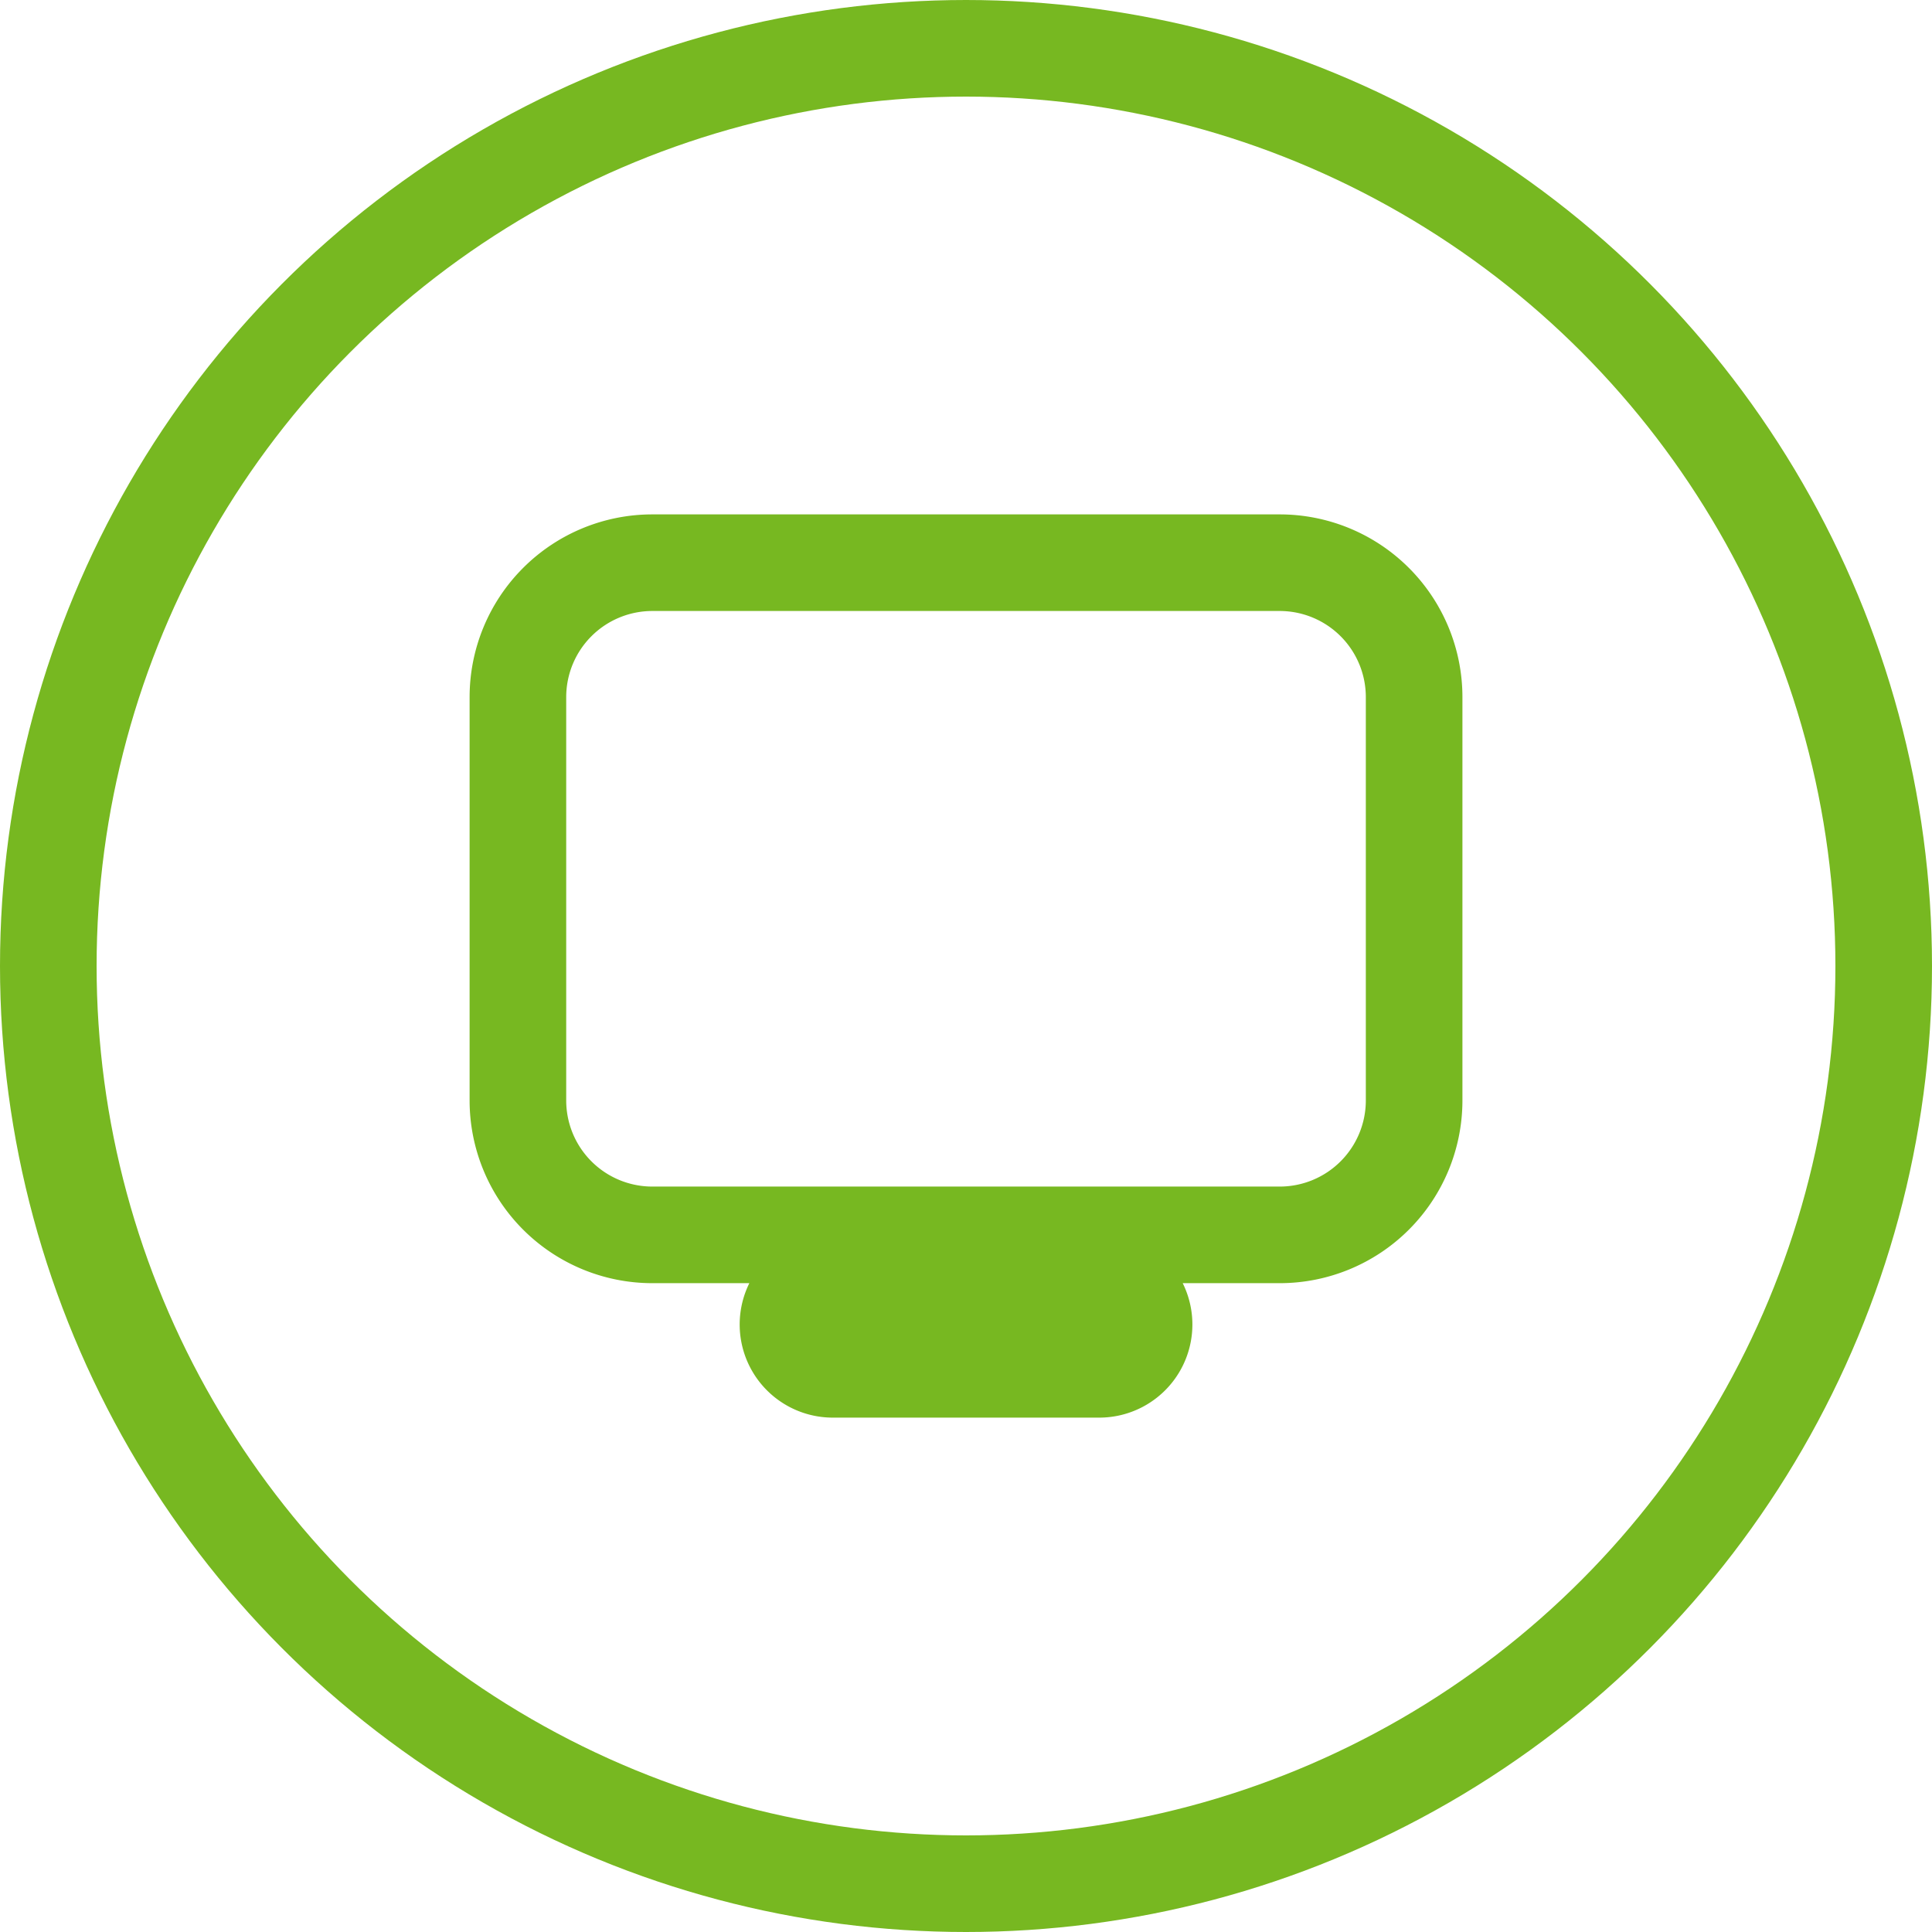
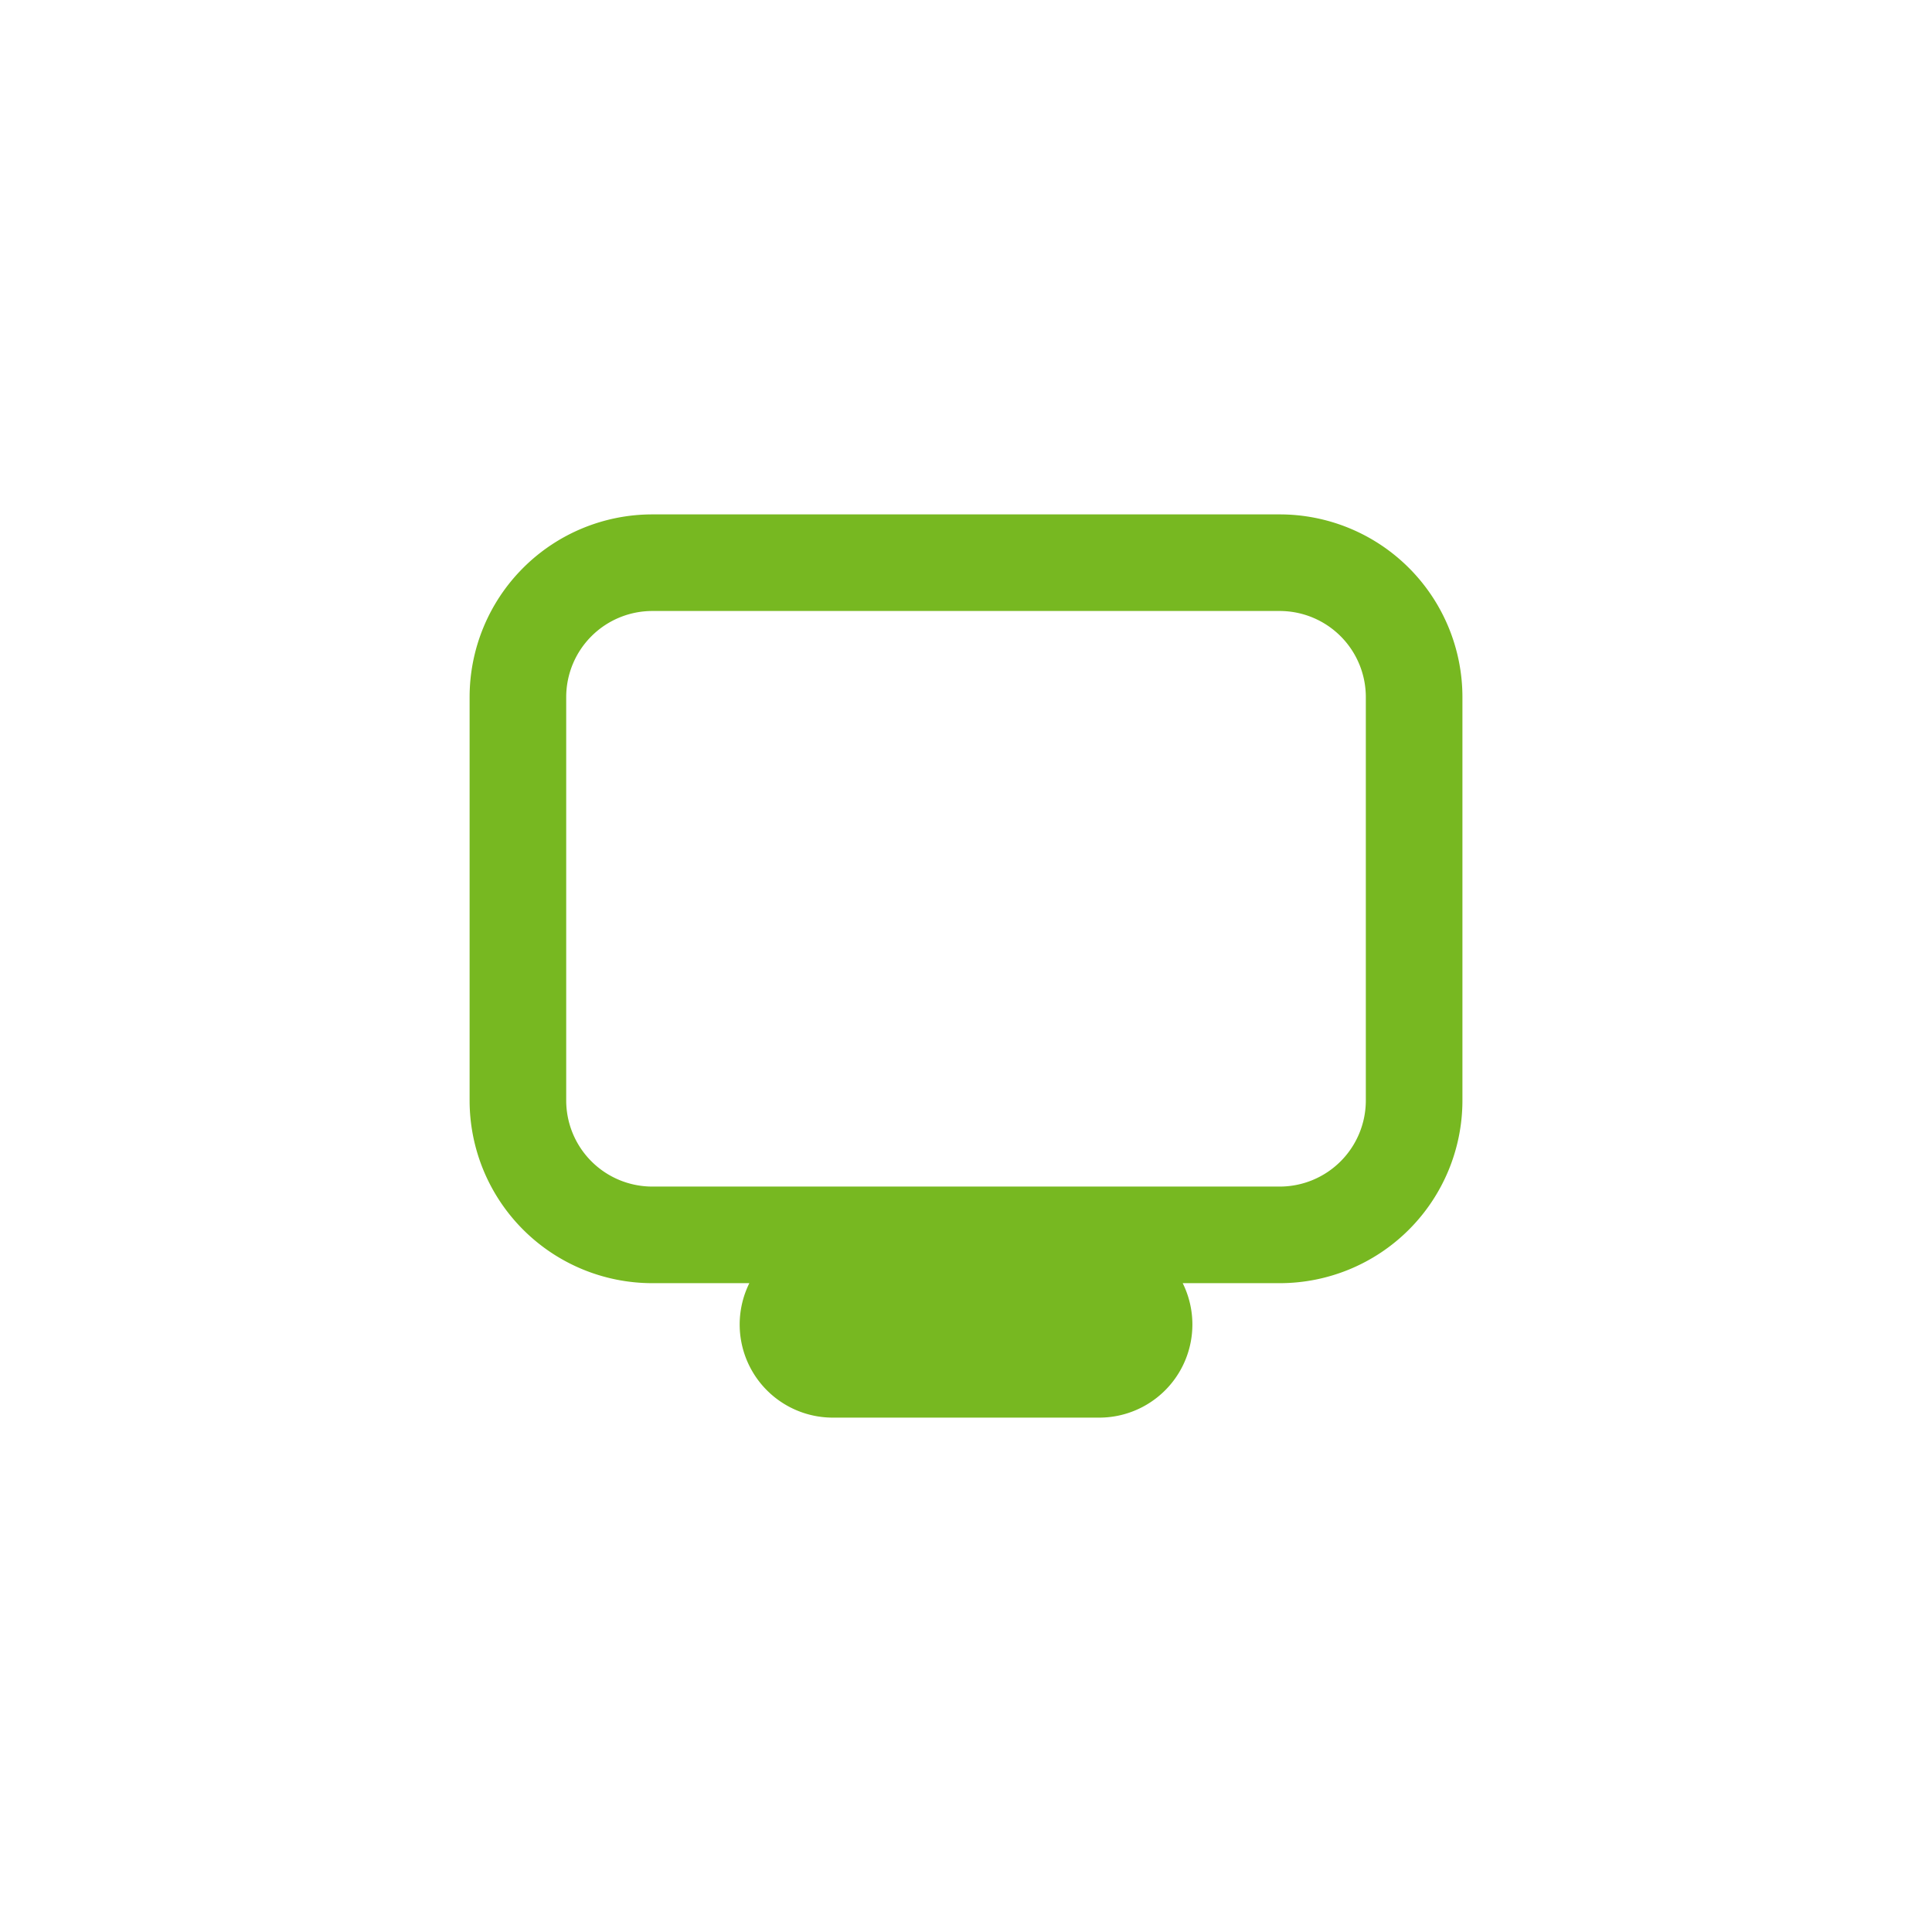
<svg xmlns="http://www.w3.org/2000/svg" width="60" height="60" viewBox="0 0 60 60">
  <g id="Group_220" data-name="Group 220" transform="translate(-140 -1105)">
    <g id="Ellipse_211" data-name="Ellipse 211" transform="translate(140 1105)" fill="none" stroke="#77b821" stroke-width="3">
-       <circle cx="30" cy="30" r="30" stroke="none" />
-       <circle cx="30" cy="30" r="28.5" fill="none" />
-     </g>
+       </g>
    <path id="screen-f-svgrepo-com" d="M4.175.565H23.658A4.175,4.175,0,0,1,27.833,4.74V17.265a4.175,4.175,0,0,1-4.175,4.175H4.175A4.175,4.175,0,0,1,0,17.265V4.74A4.175,4.175,0,0,1,4.175.565ZM9.742,22.832h8.35a1.392,1.392,0,0,1,0,2.783H9.742a1.392,1.392,0,0,1,0-2.783Z" transform="translate(156.084 1121.91)" fill="none" stroke="#77b821" stroke-width="3" />
  </g>
</svg>